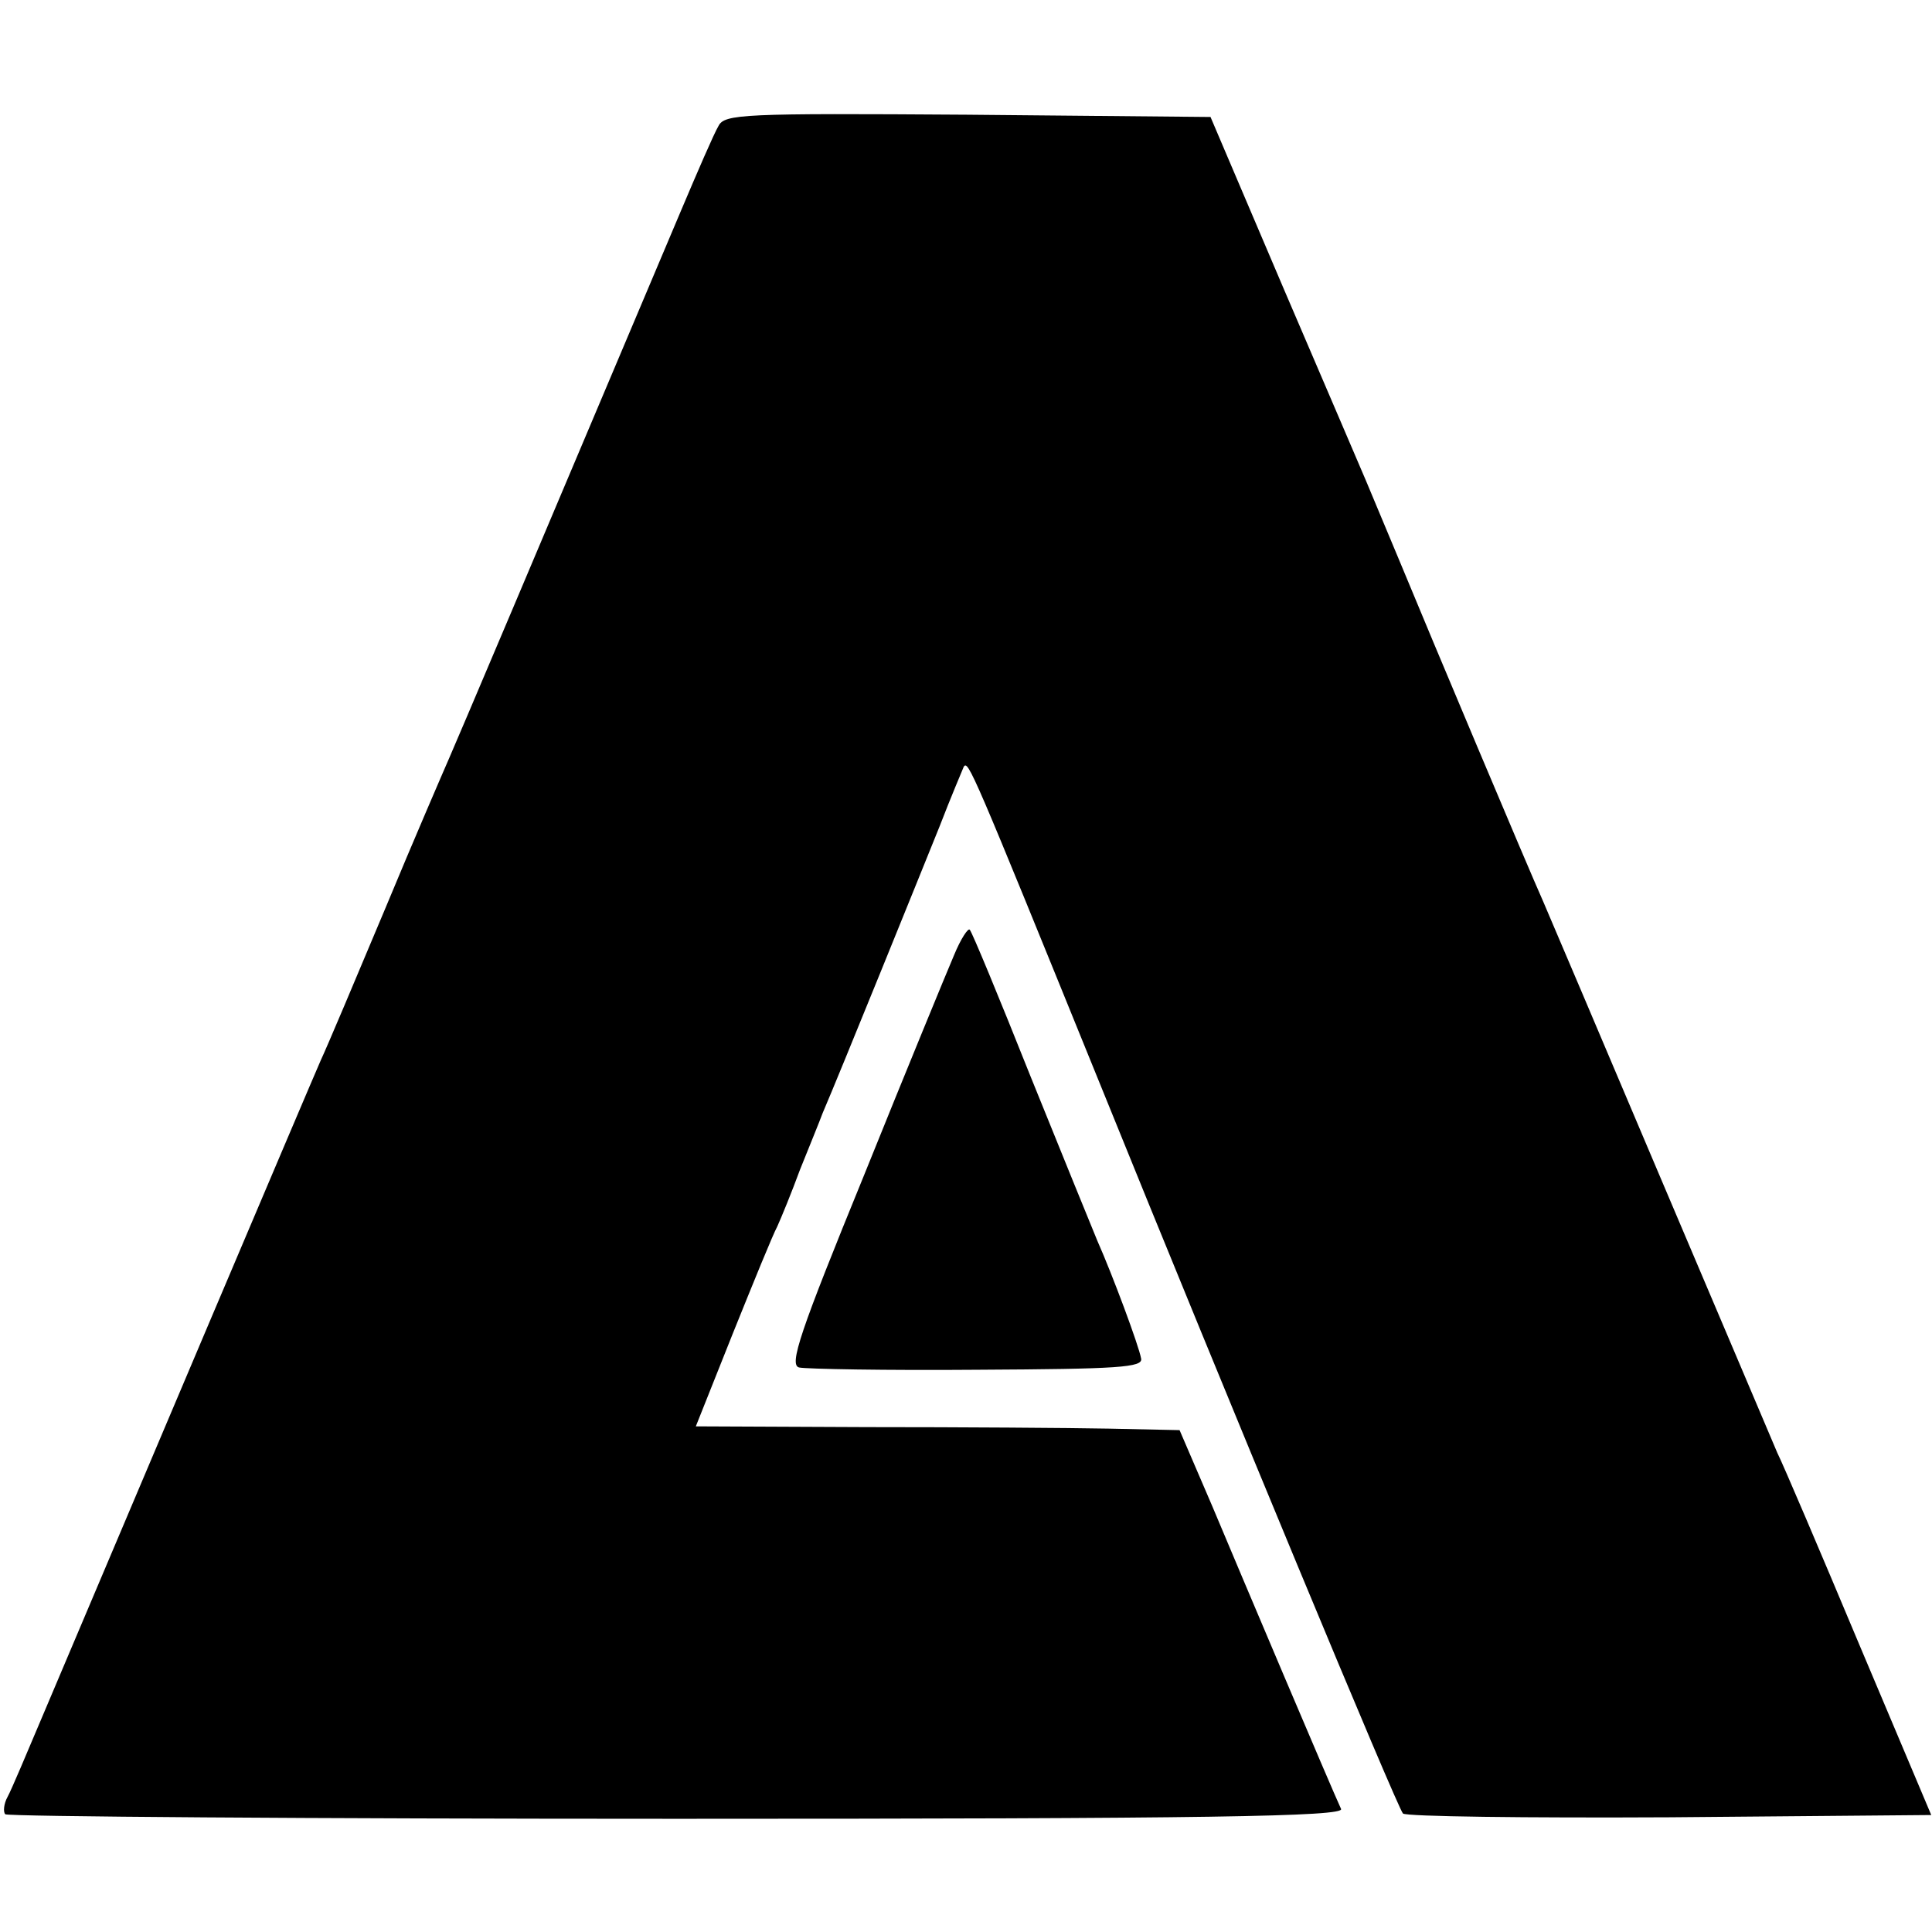
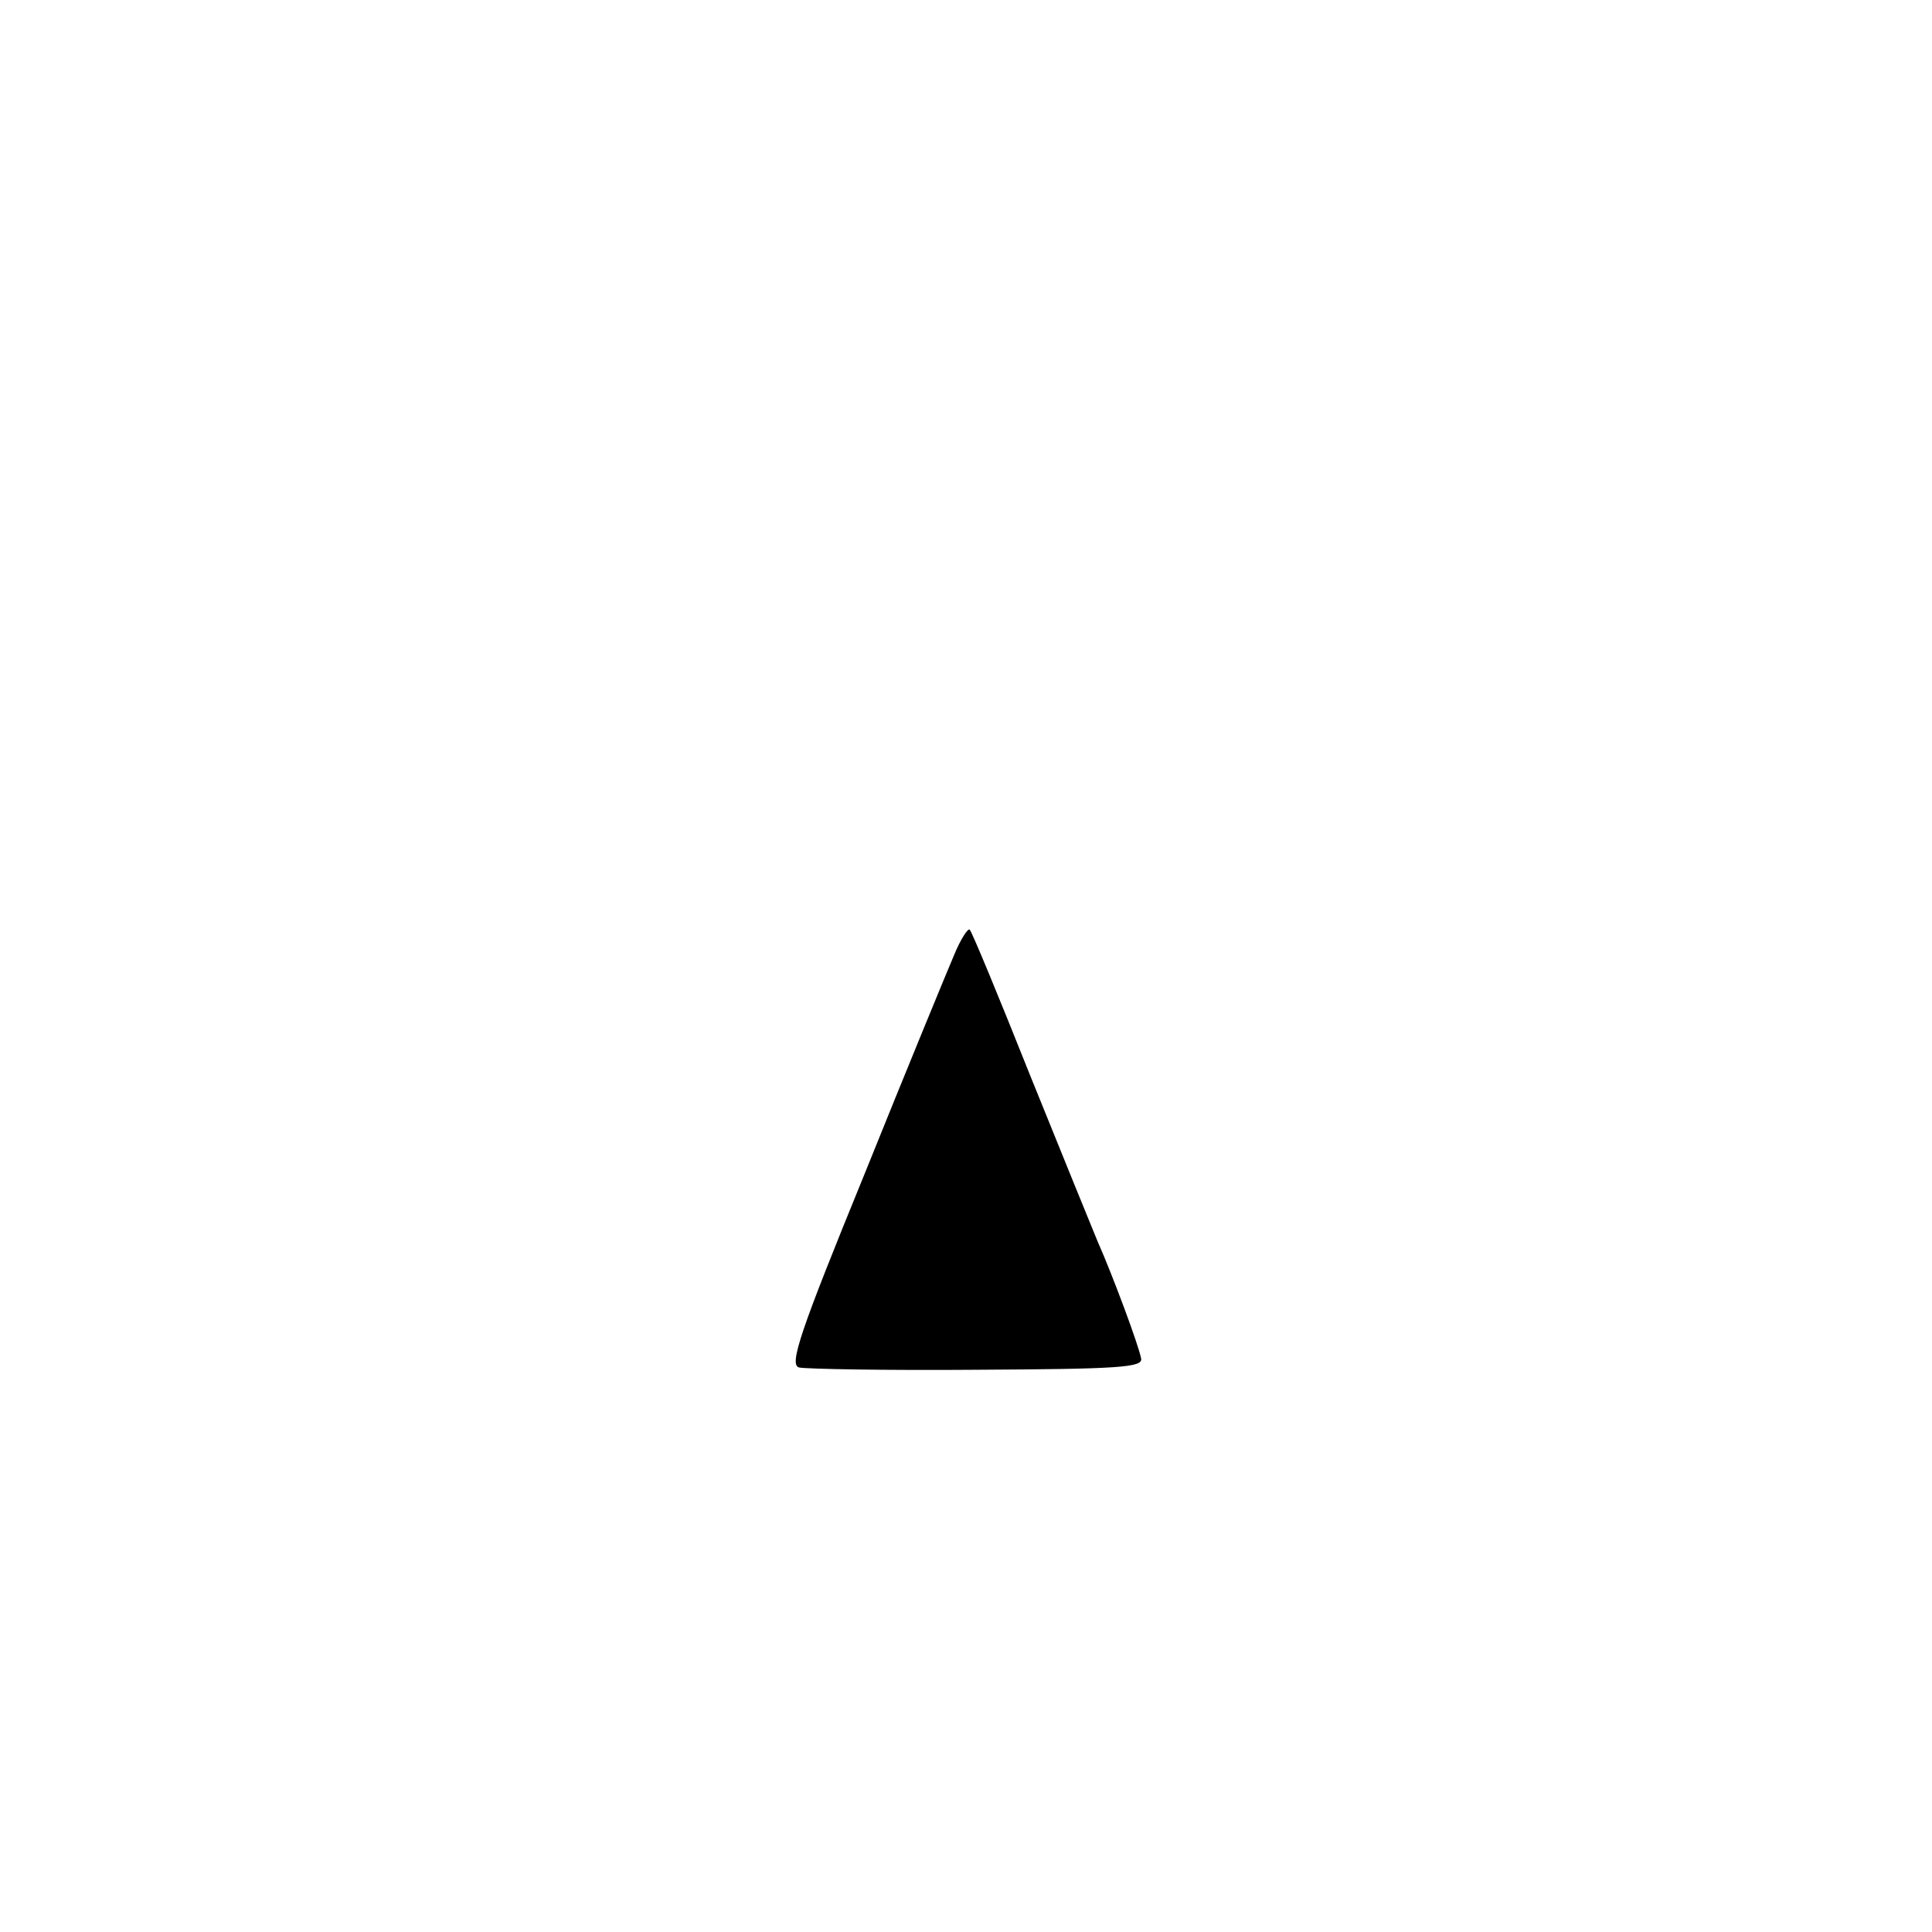
<svg xmlns="http://www.w3.org/2000/svg" version="1.0" width="256pt" height="256pt" viewBox="0 0 256 256" preserveAspectRatio="xMidYMid meet">
  <g transform="translate(0,256) scale(0.1,-0.1)" fill="#000000" stroke="none">
-     <path d="M952 2393 c-6 -10 -28 -61 -50 -113 -193 -457 -296 -700 -307 -725 -7 -16 -46 -106 -85 -200 -39 -93 -77 -183 -85 -200 -12 -27 -268 -631 -367 -865 -22 -52 -43 -102 -48 -111 -5 -9 -6 -20 -3 -23 4 -3 404 -6 891 -6 703 0 883 3 879 13 -13 28 -132 309 -171 402 l-43 100 -94 2 c-52 1 -196 2 -320 2 l-227 1 49 123 c27 67 53 131 59 142 5 11 19 45 30 75 12 30 26 64 30 75 22 51 130 318 155 380 15 39 30 74 32 79 6 9 11 -3 178 -414 175 -432 396 -964 404 -973 4 -4 163 -6 354 -5 l346 3 -95 225 c-52 124 -101 239 -109 255 -7 17 -77 181 -155 365 -78 184 -148 349 -155 365 -21 47 -149 351 -189 448 -20 48 -41 98 -46 110 -5 12 -54 126 -108 252 l-98 230 -322 3 c-298 2 -322 1 -330 -15z" />
    <path d="M1264 1294 c-9 -21 -63 -152 -119 -291 -85 -208 -100 -252 -86 -255 9 -2 115 -4 236 -3 187 1 220 3 217 15 -3 17 -38 111 -58 156 -7 17 -47 115 -89 219 -41 103 -77 190 -80 193 -2 3 -12 -12 -21 -34z" />
  </g>
</svg>